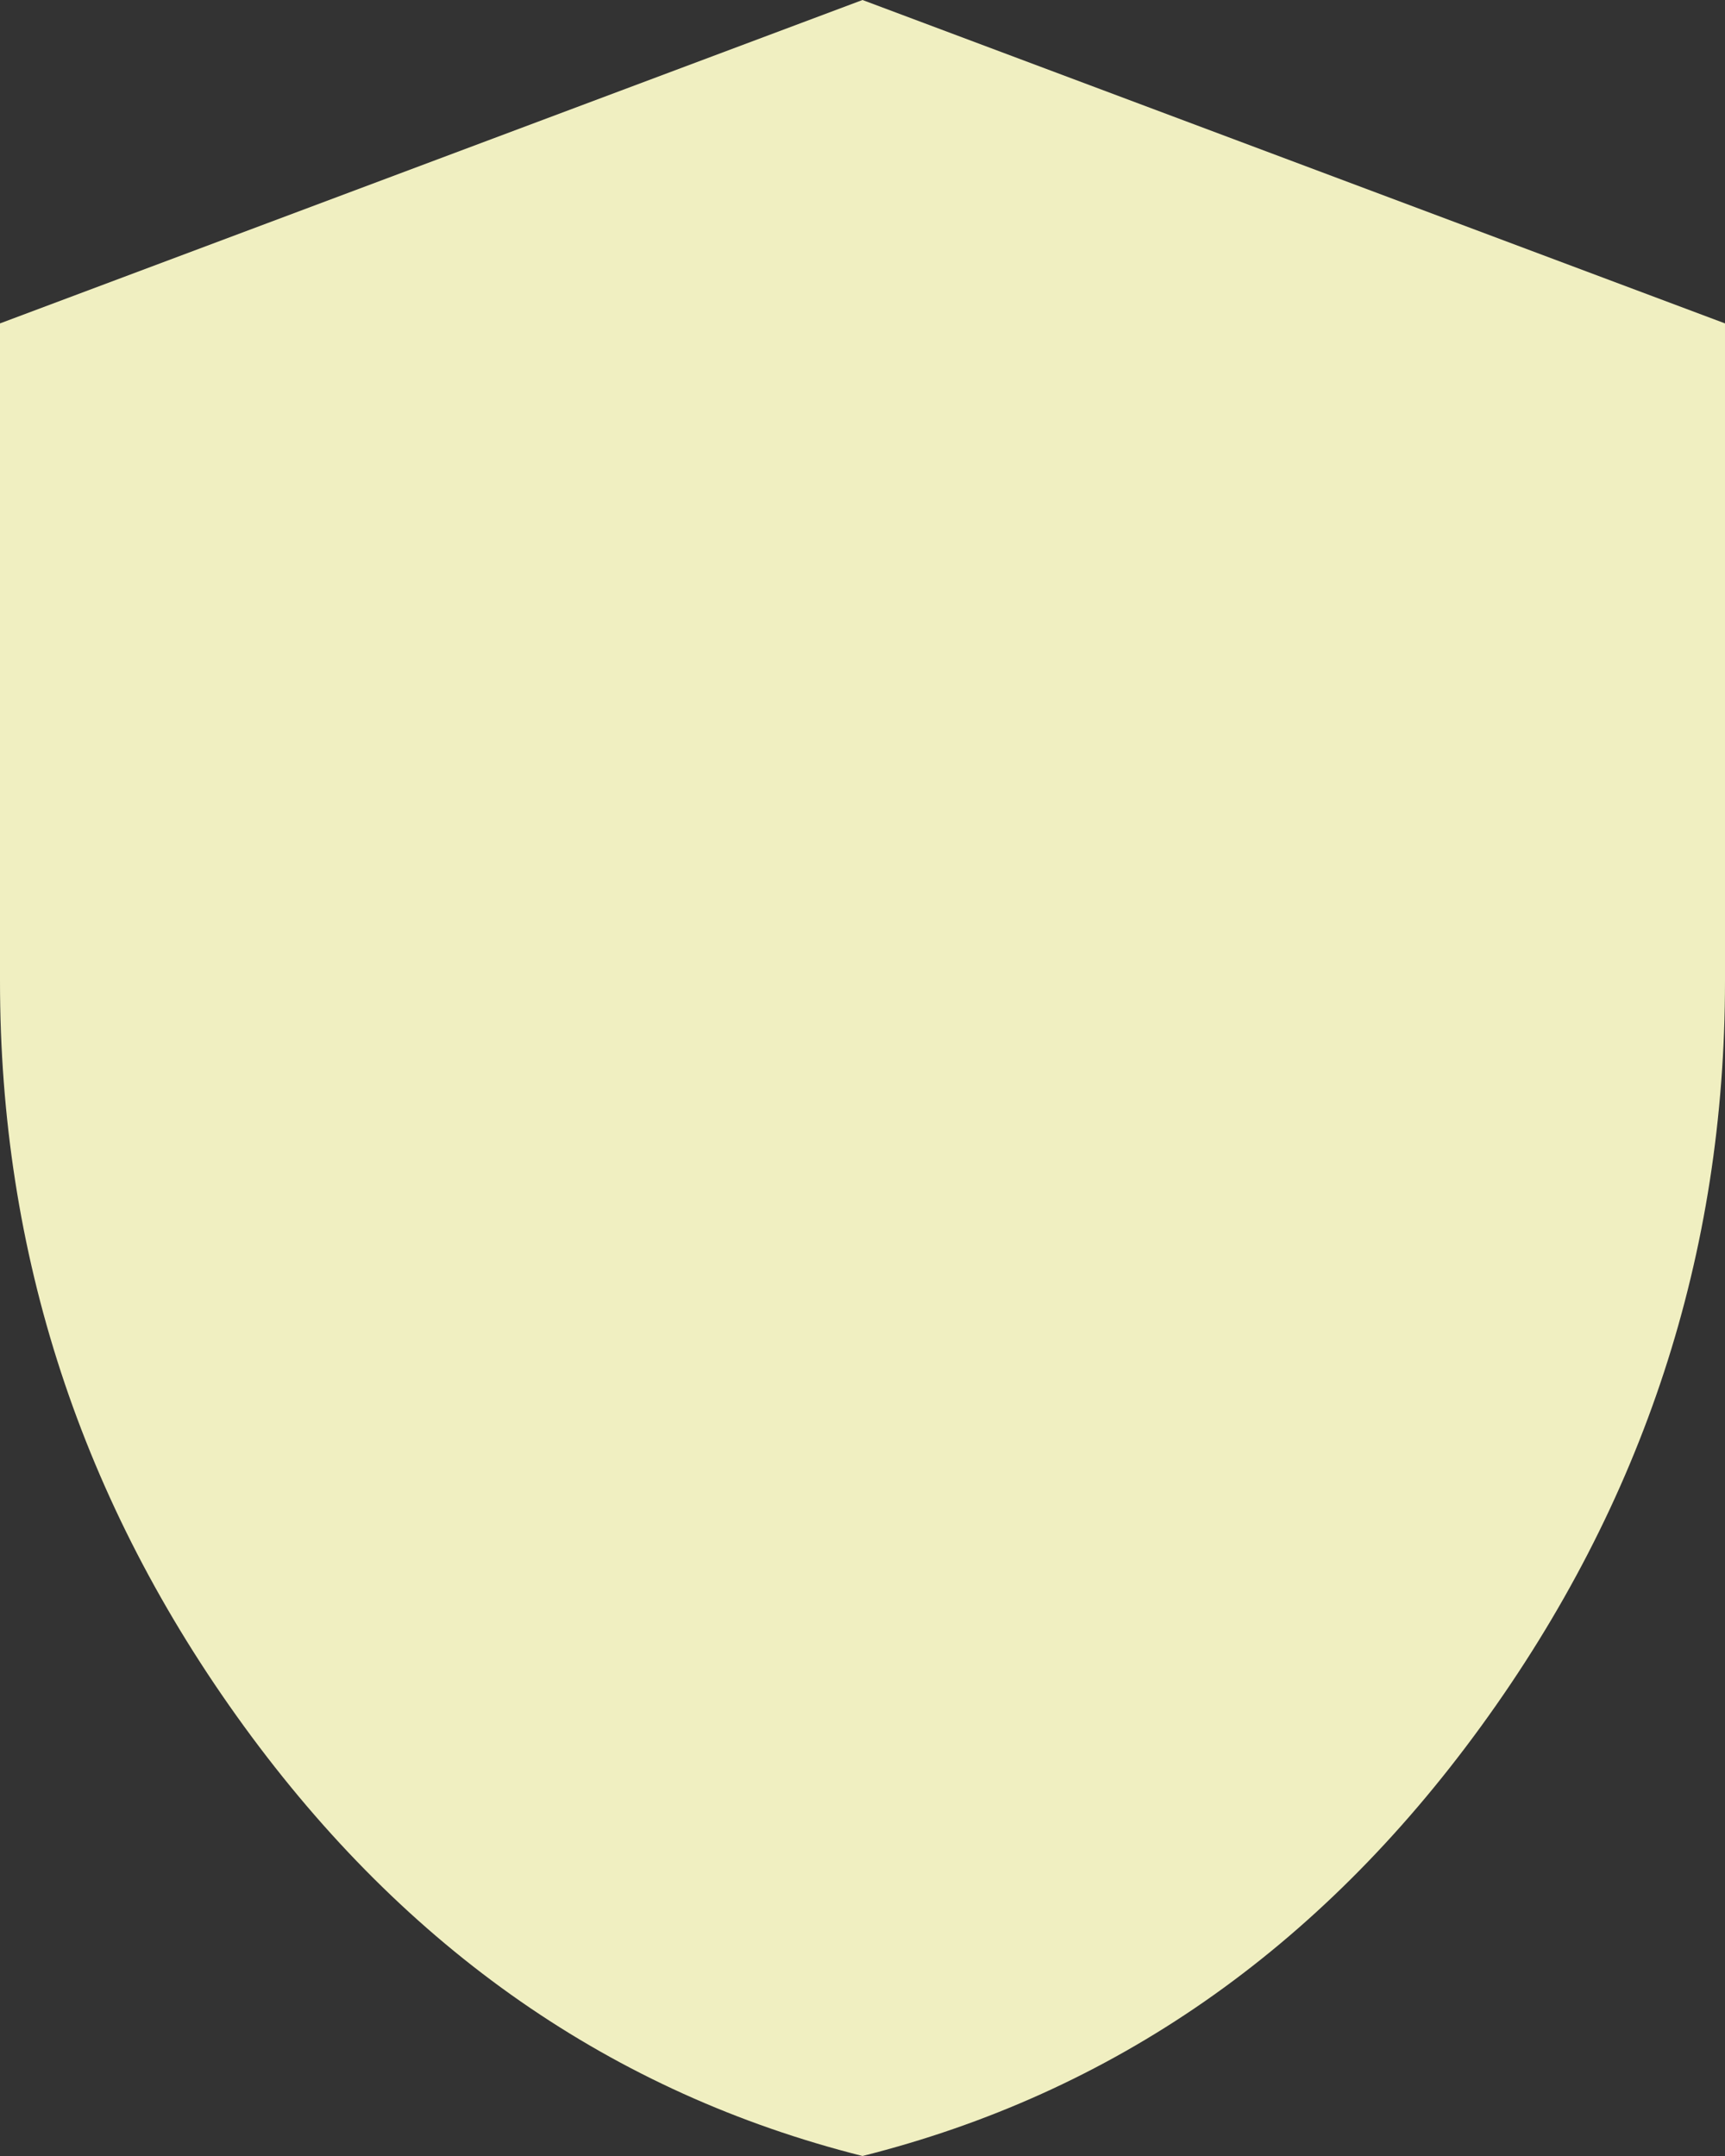
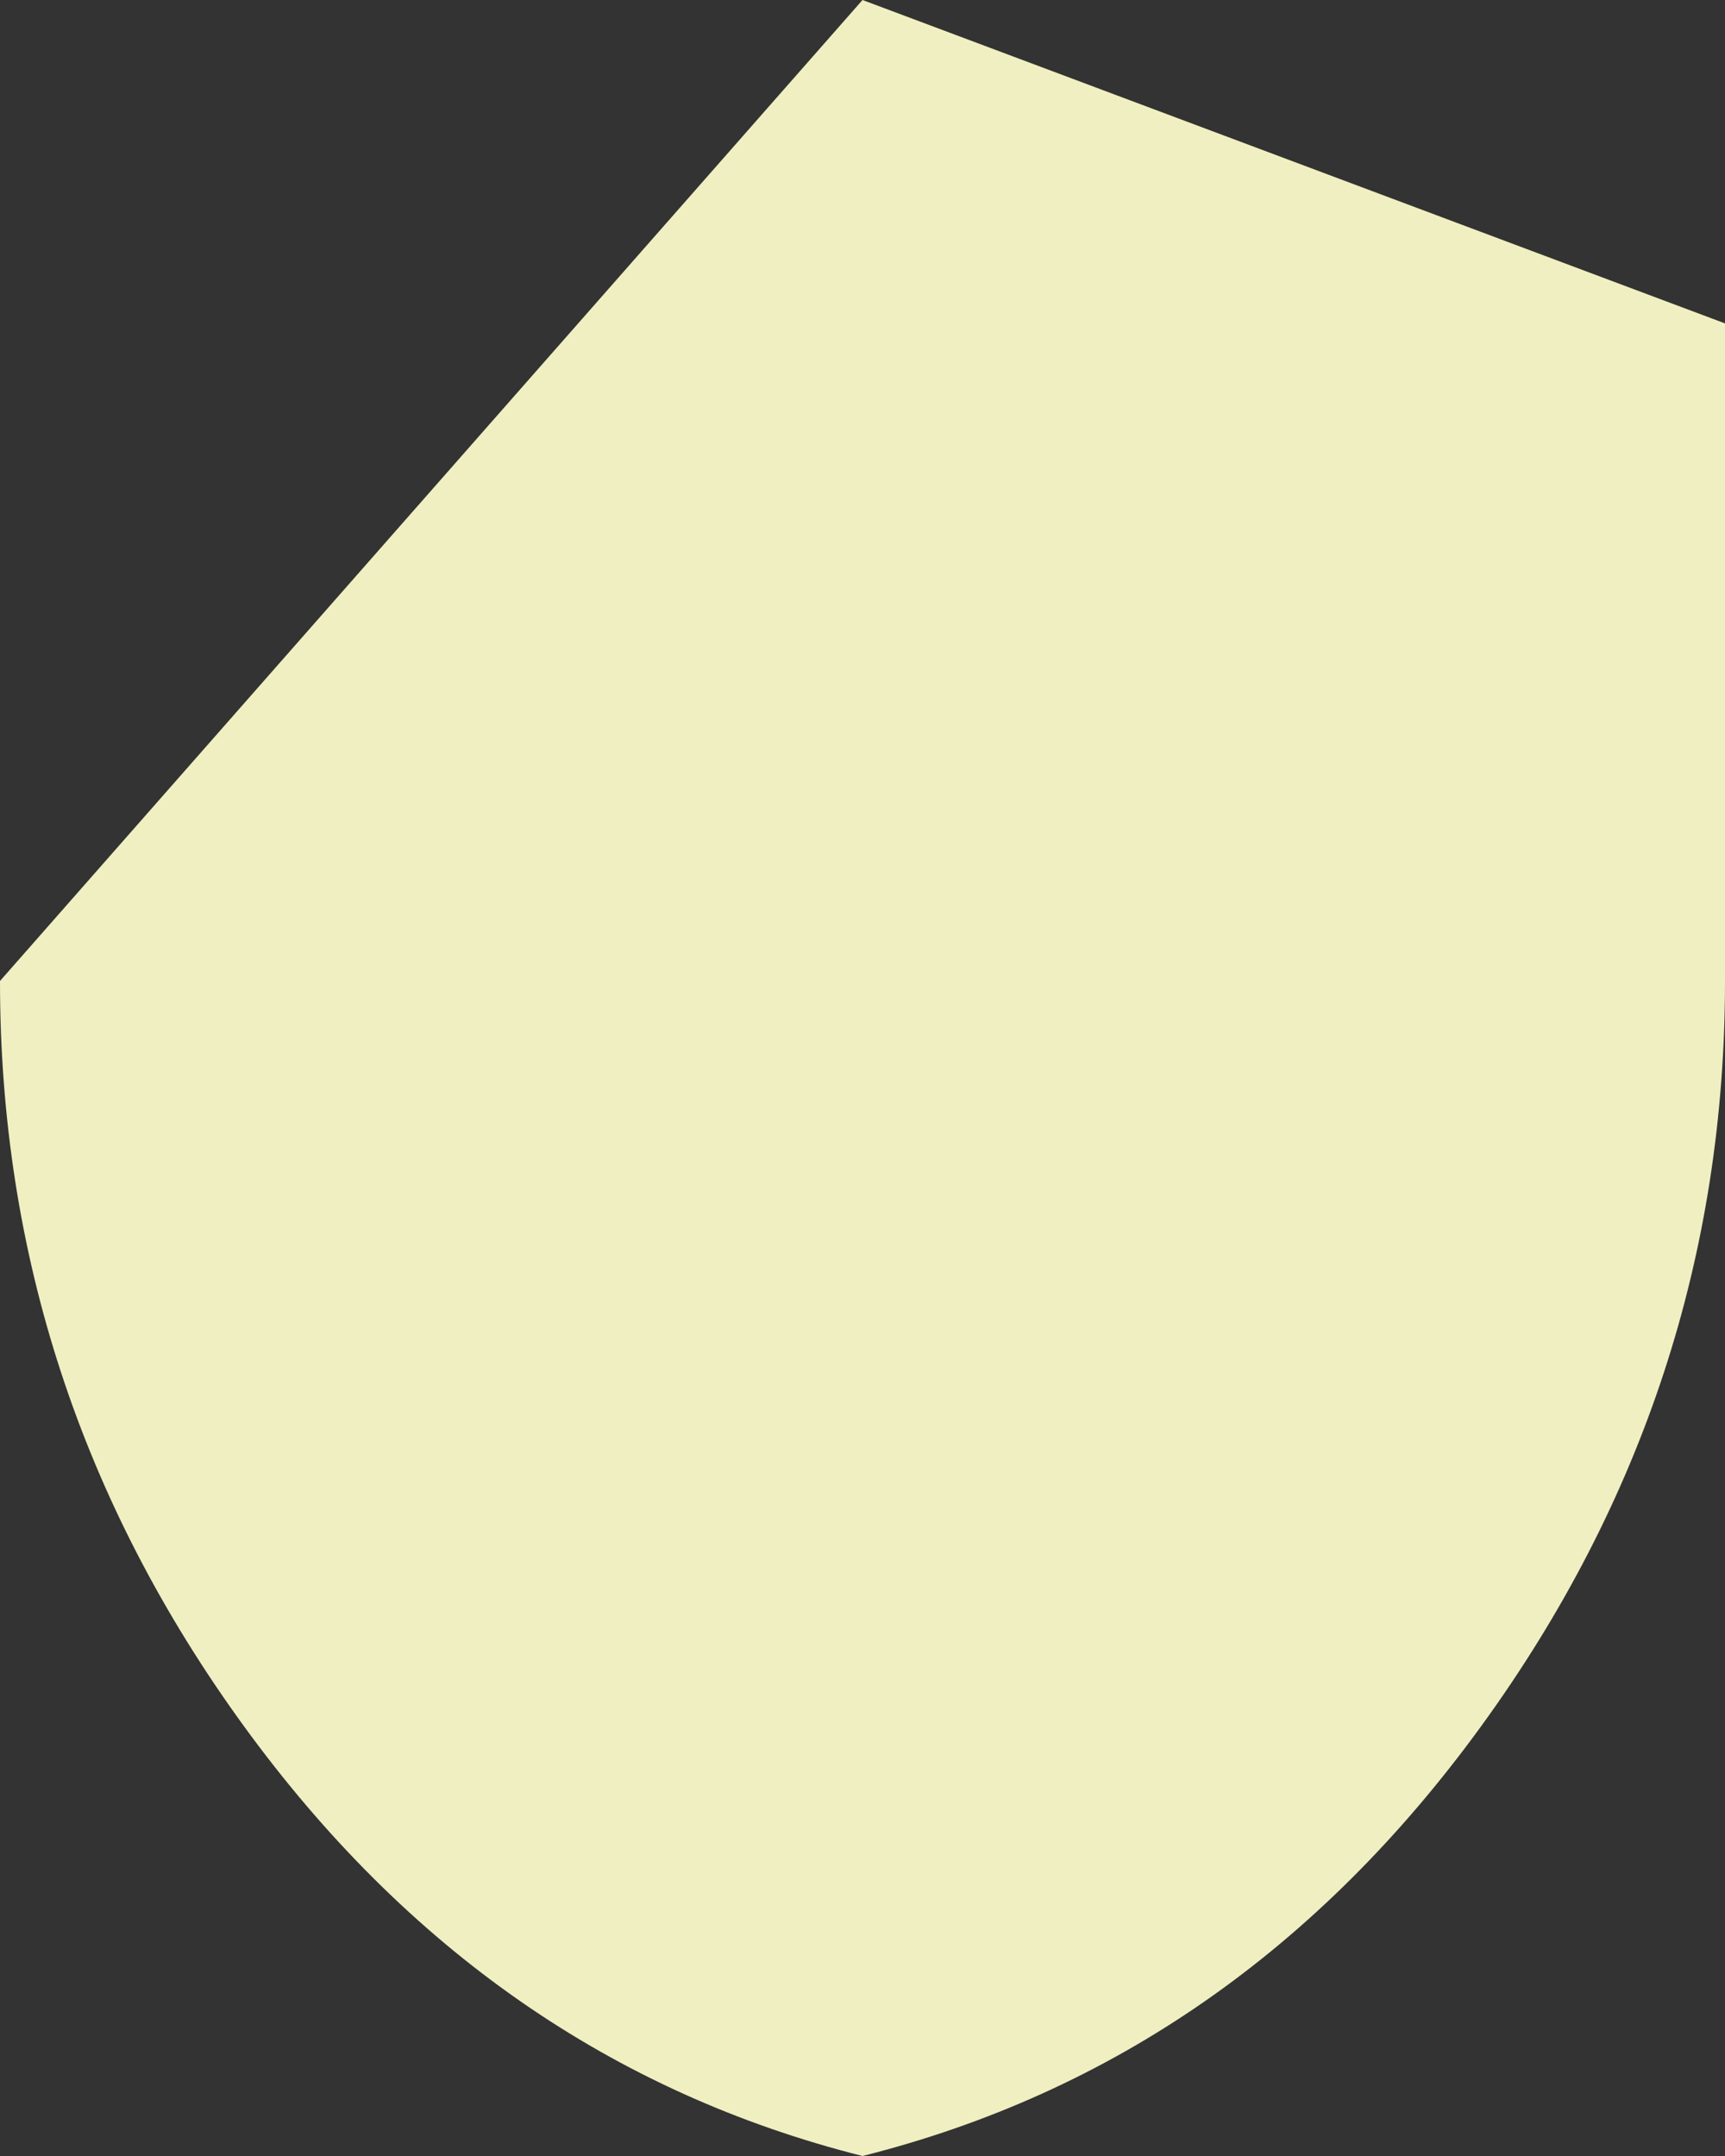
<svg xmlns="http://www.w3.org/2000/svg" width="24" height="30" viewBox="0 0 24 30" fill="none">
  <rect x="0" y="0" width="24" height="30" fill="#333333" stroke="none" />
-   <path d="M12 30C8.525 29.125 5.656 27.131 3.393 24.018C1.13 20.905 -0.001 17.449 6.62544e-07 13.65V4.5L12 0L24 4.5V13.65C24 17.45 22.869 20.907 20.607 24.02C18.345 27.133 15.476 29.126 12 30Z" fill="#F0EFC1" />
+   <path d="M12 30C8.525 29.125 5.656 27.131 3.393 24.018C1.13 20.905 -0.001 17.449 6.62544e-07 13.65L12 0L24 4.5V13.65C24 17.45 22.869 20.907 20.607 24.02C18.345 27.133 15.476 29.126 12 30Z" fill="#F0EFC1" />
</svg>